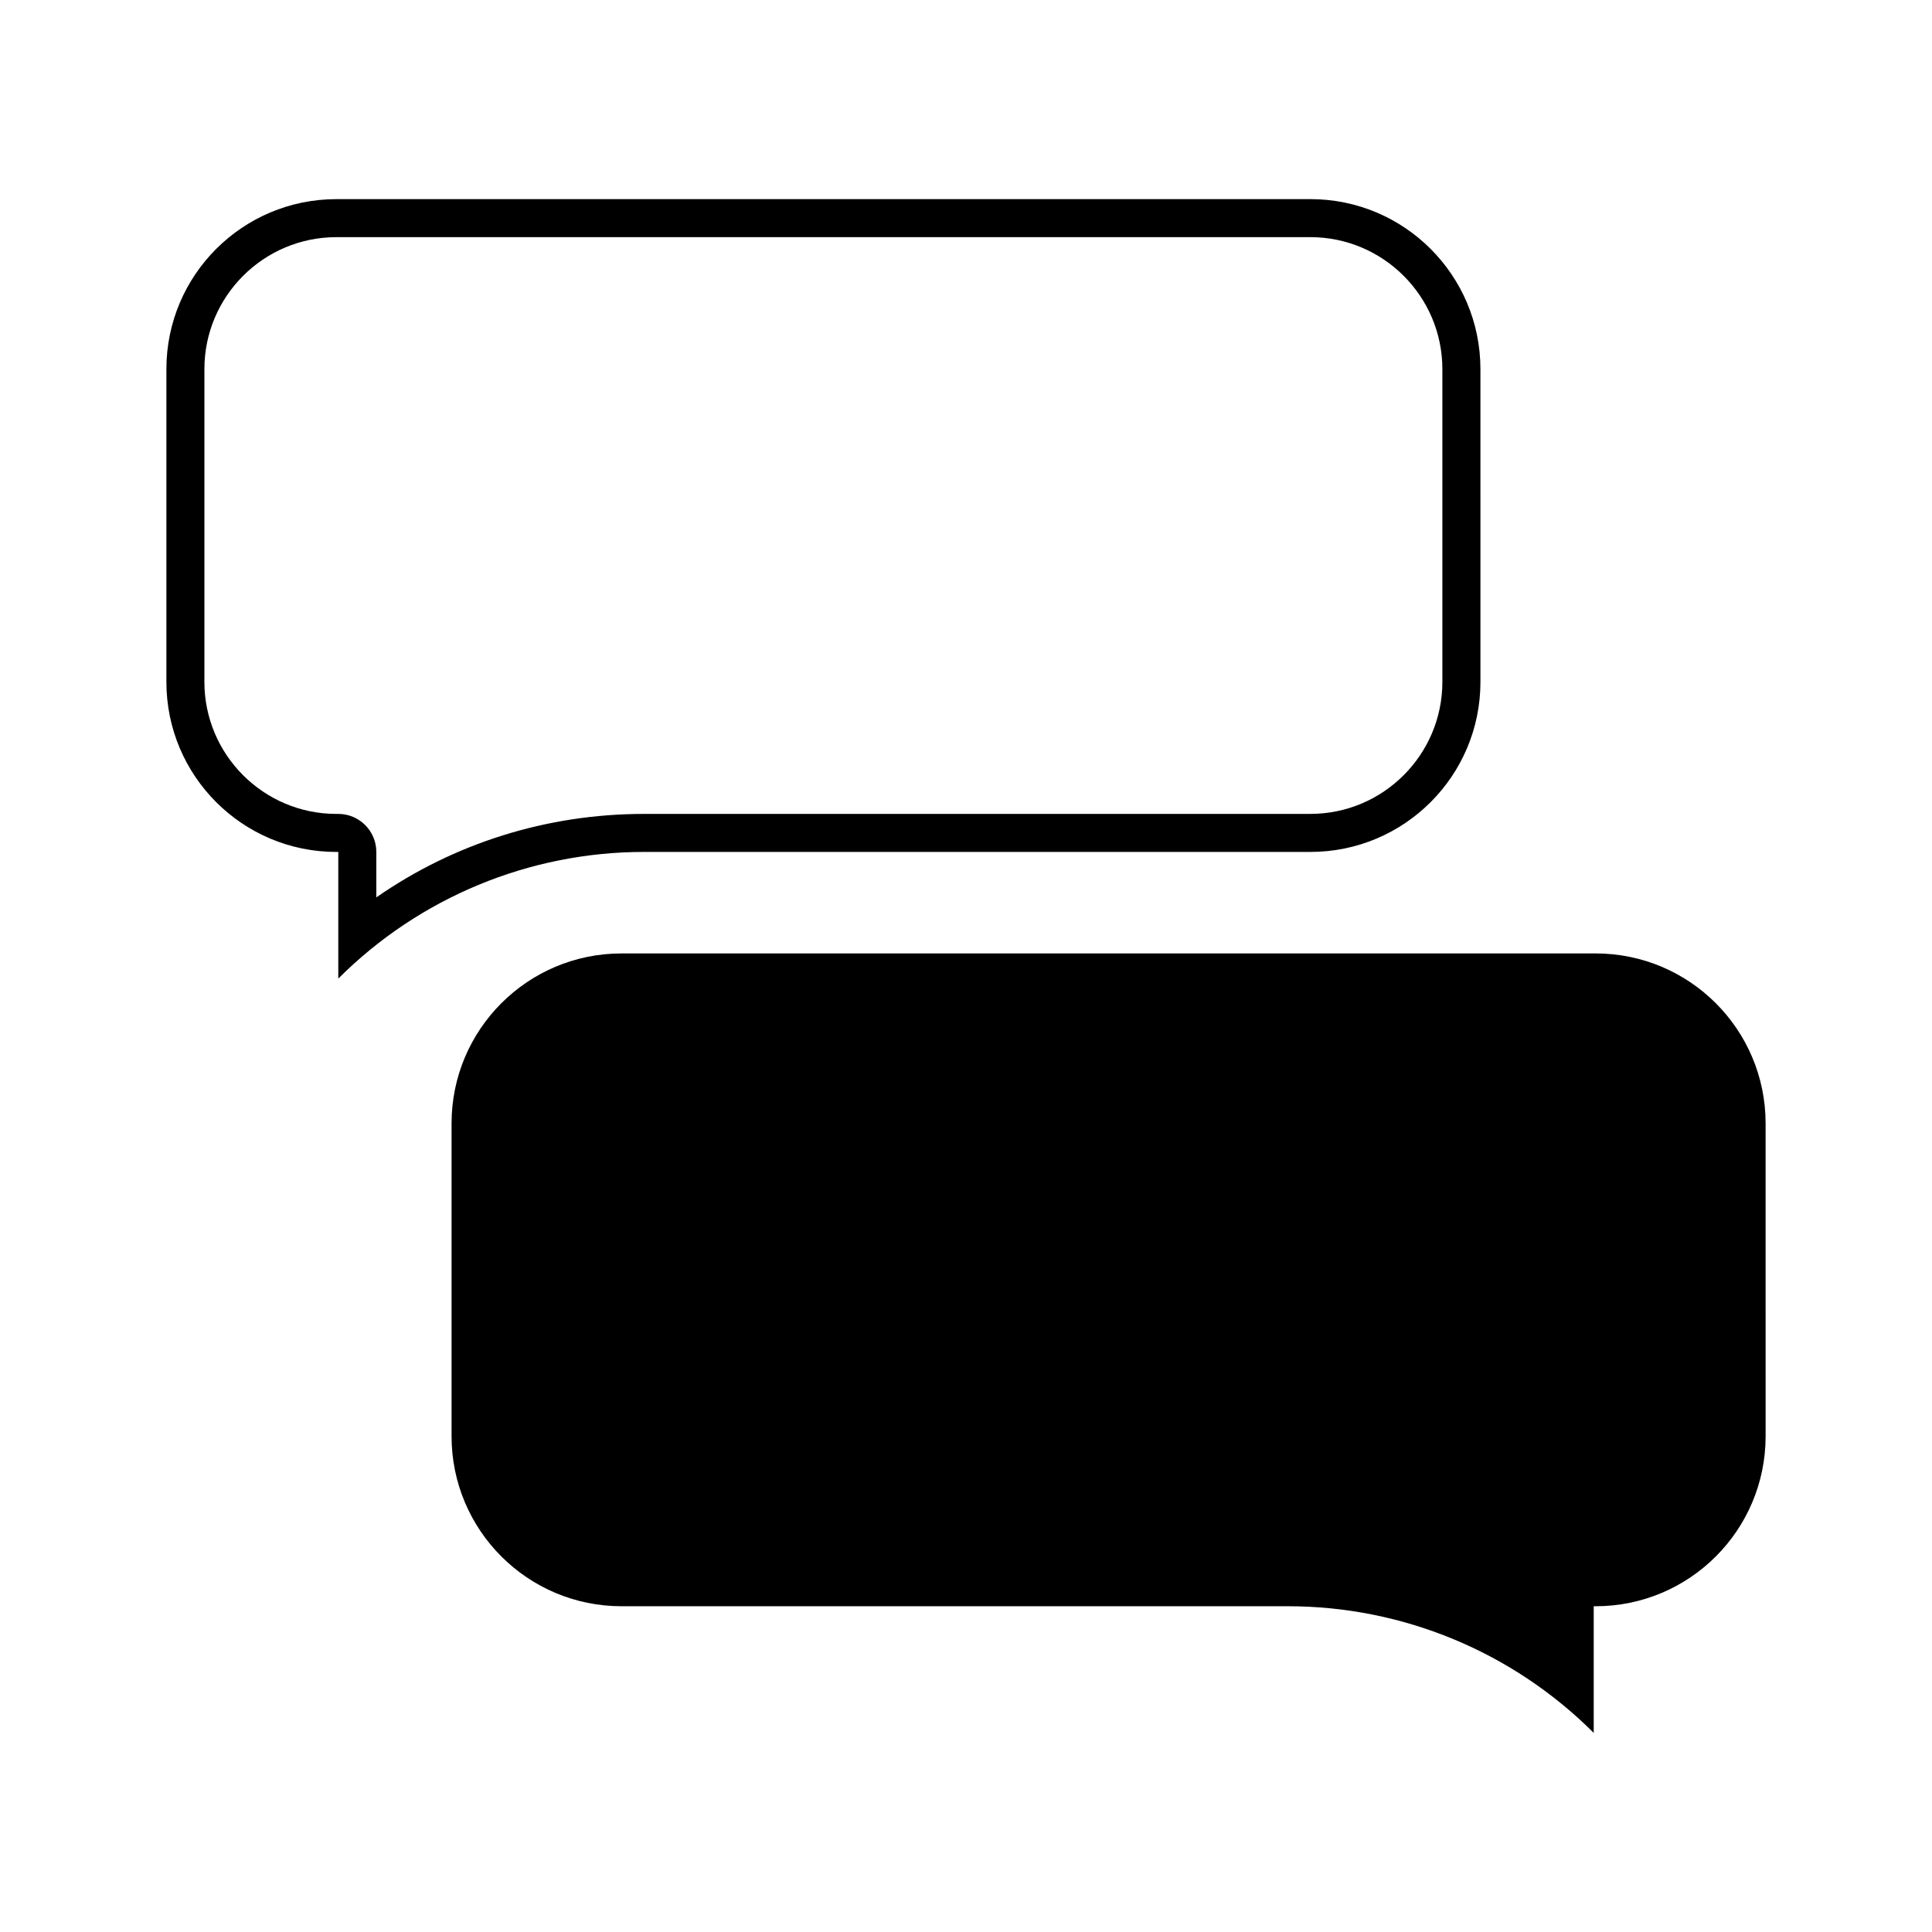
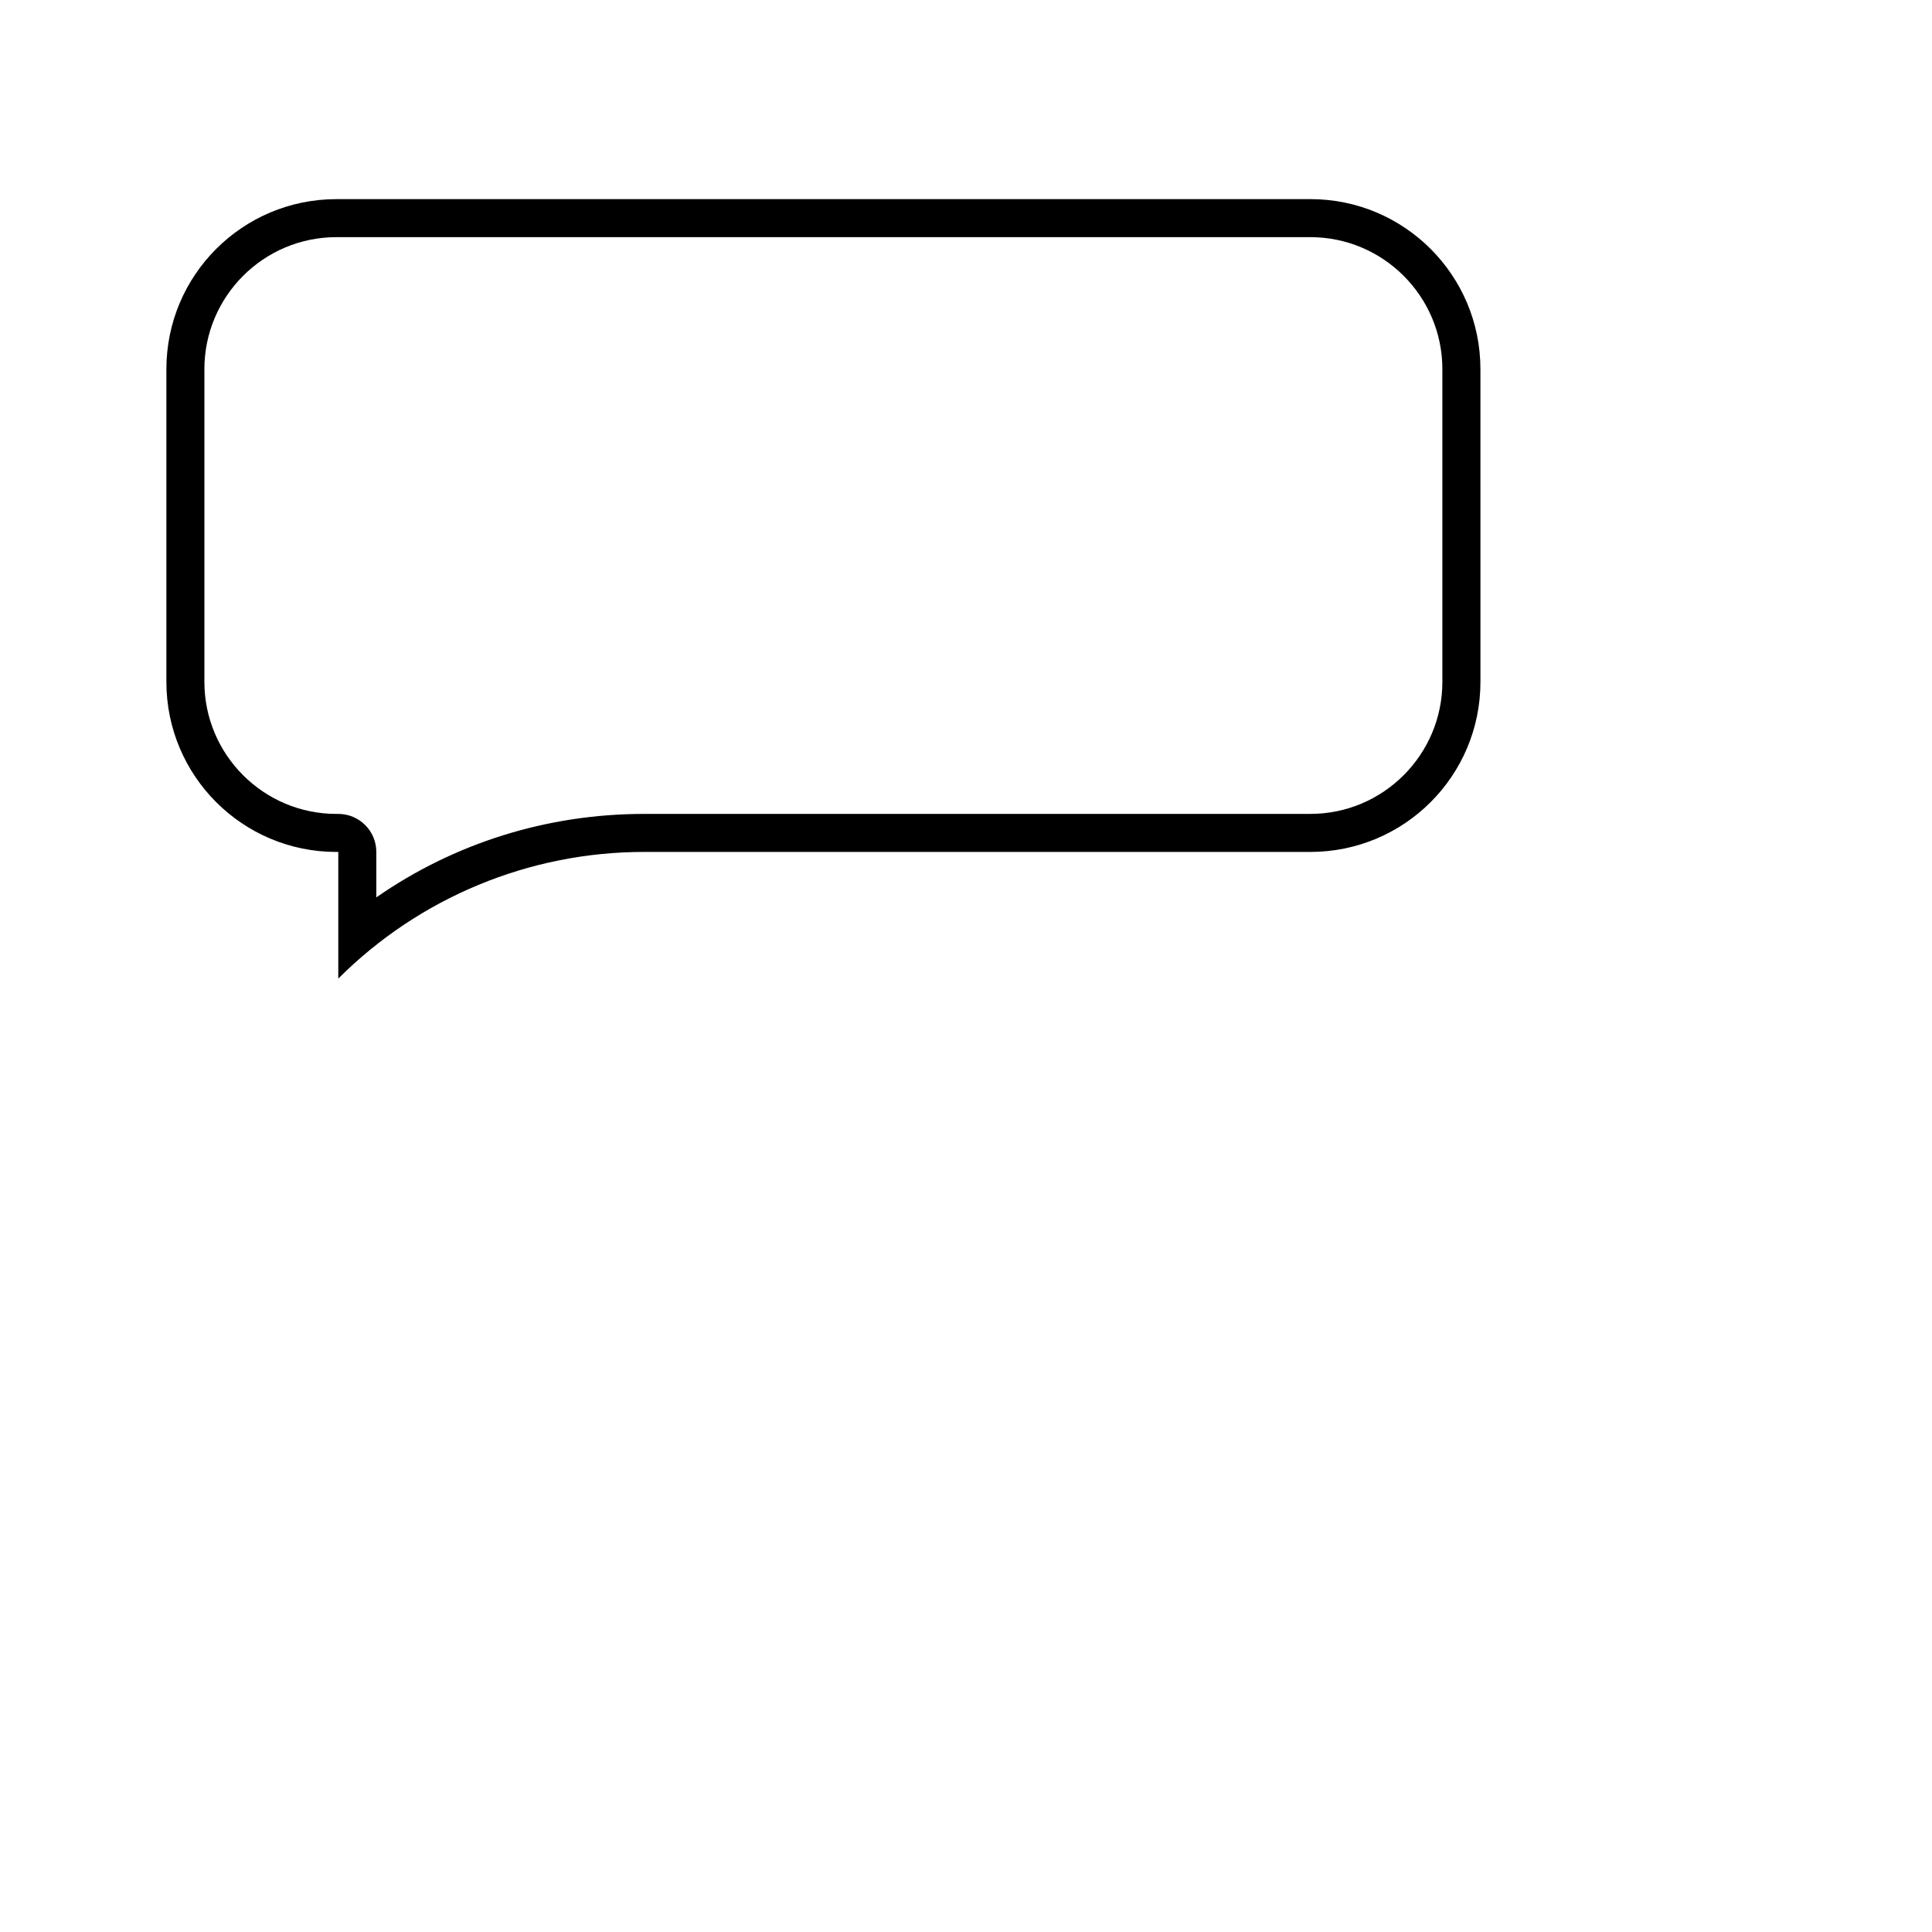
<svg xmlns="http://www.w3.org/2000/svg" fill="#000000" width="800px" height="800px" version="1.1" viewBox="144 144 512 512">
  <g>
-     <path d="m566.85 396.67h-258.13c-24.879 0-45.051 20.168-45.051 45.051v82.898c0 24.879 20.168 45.051 45.051 45.051h176.6c30.391 0 59.539 12.074 81.031 33.562v-33.562h0.504c24.879 0 45.051-20.168 45.051-45.051l-0.004-82.902c0-24.879-20.168-45.047-45.047-45.047z" />
    <path d="m314.68 369.77h176.6c24.879 0 45.051-20.168 45.051-45.051l-0.004-82.898c0-24.879-20.168-45.051-45.051-45.051l-258.13 0.004c-24.879 0-45.051 20.168-45.051 45.051v82.898c0 24.879 20.168 45.051 45.051 45.051h0.504v33.562c21.492-21.492 50.641-33.566 81.035-33.566zm-81.539-10.074c-19.285 0-34.973-15.688-34.973-34.973v-82.902c0-19.285 15.688-34.973 34.973-34.973h258.13c19.285 0 34.973 15.688 34.973 34.973v82.898c0 19.285-15.688 34.973-34.973 34.973l-176.59 0.004c-25.727 0-50.266 7.742-70.953 22.121v-12.043c0-5.566-4.512-10.078-10.078-10.078z" />
  </g>
</svg>